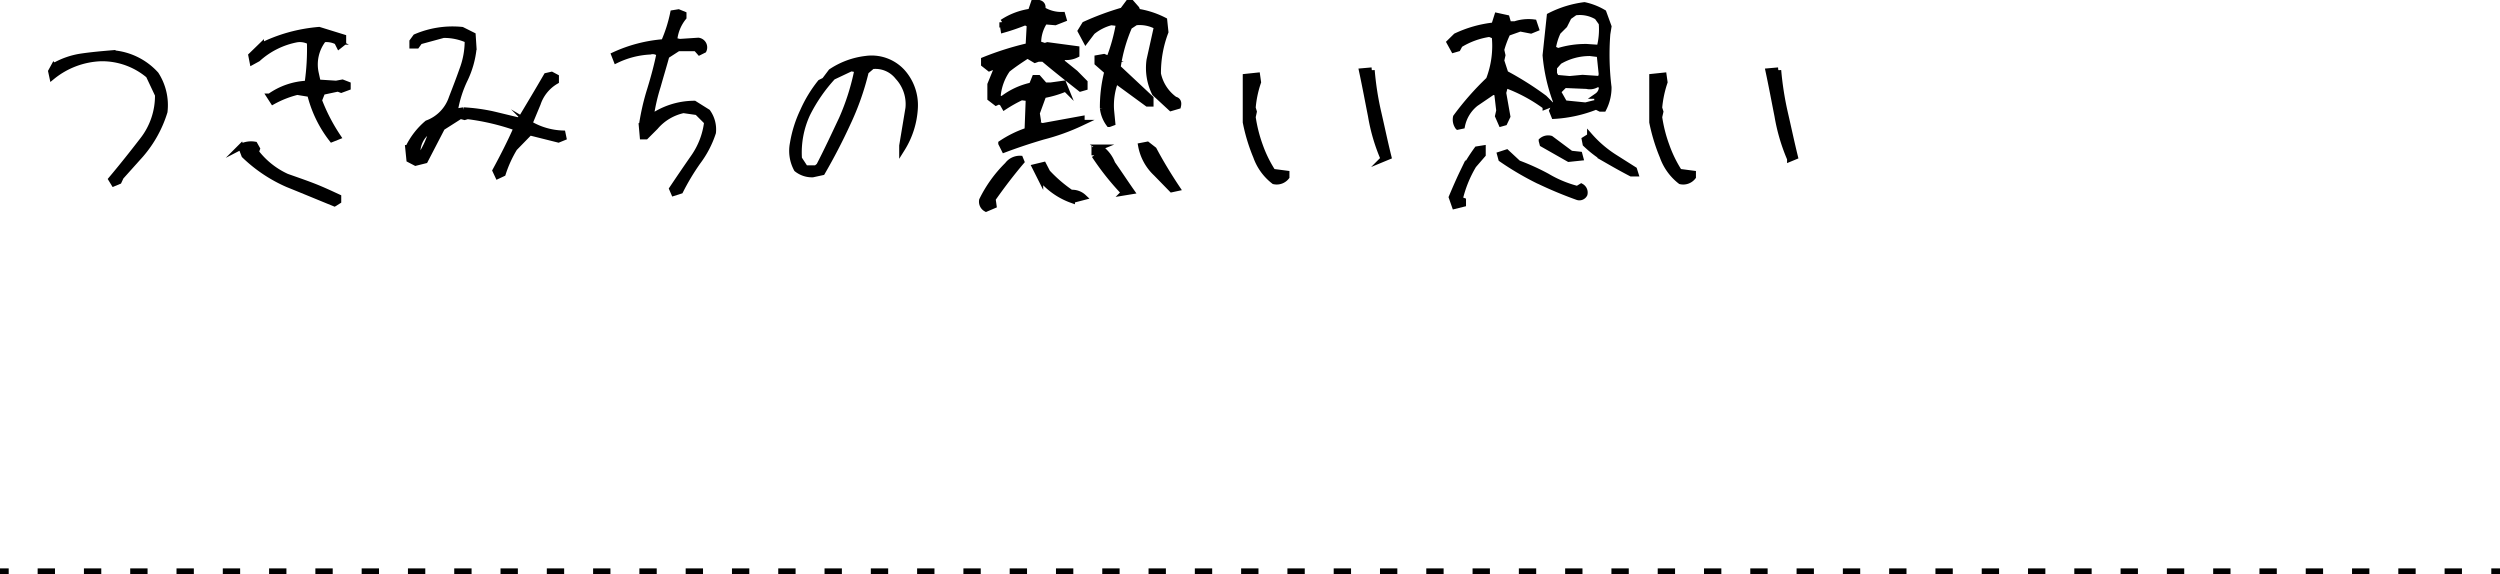
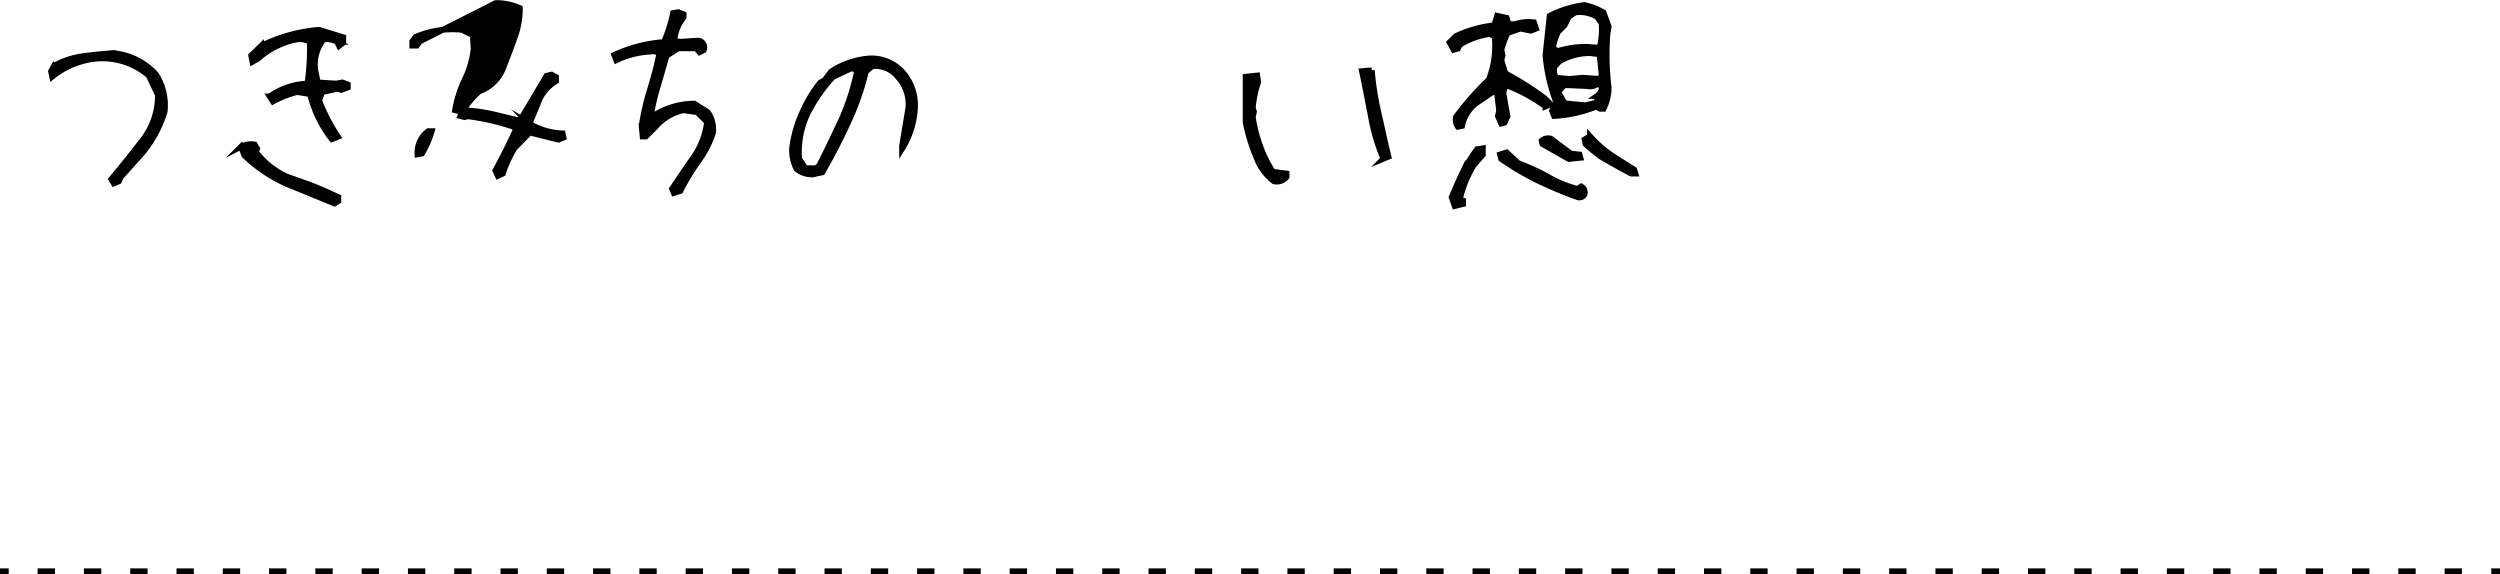
<svg xmlns="http://www.w3.org/2000/svg" viewBox="0 0 431 98.99">
  <defs>
    <style>.a,.b,.c{stroke:#000;stroke-miterlimit:10;}.b,.c{fill:none;}.c{stroke-dasharray:2.99 4.99;}</style>
  </defs>
  <title>omoi</title>
  <path class="a" d="M19.18,30.9c1.86-2.21,3.66-4.48,5.41-6.75a12.4,12.4,0,0,0,2.63-7.78L25.63,13a12.45,12.45,0,0,0-8.25-2.94A14.08,14.08,0,0,0,9,13.23l-.2-.93.51-.93a13.45,13.45,0,0,1,4.79-1.65c1.7-.25,3.51-.41,5.31-.56a11.25,11.25,0,0,1,7.47,3.66,9.78,9.78,0,0,1,1.5,6.44,20.52,20.52,0,0,1-4.07,7.37l-3.46,3.86-.36.77-.87.36Z" />
  <path class="a" d="M49.59,31.78a25.35,25.35,0,0,1-7.47-5l-.57-1.49a3.78,3.78,0,0,1,2.37-.37l.41.73-.2.56a14,14,0,0,0,5.3,4.23C51,31,52.53,31.52,54,32.09s2.88,1.23,4.33,1.9v.67l-.67.42C55,34,52.27,32.86,49.59,31.78Zm3.86-15.56-2.21-.36a17.15,17.15,0,0,0-4.18,1.64l-.56-.87A12,12,0,0,1,53,14.41a41.26,41.26,0,0,0,.41-7.21,3.53,3.53,0,0,0-2.21-.41,13.83,13.83,0,0,0-6.75,3.35l-.93.51-.21-1.08,1.7-1.65a27.18,27.18,0,0,1,4.8-1.85,28,28,0,0,1,5.2-.93l4.17,1.29v.92l-.72.57-.36-.72a3.93,3.93,0,0,0-2.32-.41,7,7,0,0,0-1.34,5.77l.36,1.65,3.15.2,1.08-.2.93.36v.51l-1.14.42-.56-.21-2.68.57-.57,1.44a31.66,31.66,0,0,0,3.25,6.28L57.21,24A20.67,20.67,0,0,1,53.45,16.22Z" />
-   <path class="a" d="M85.4,29.41c1.34-2.48,2.58-4.9,3.66-7.37a40.26,40.26,0,0,0-8.45-2l-.51.15L79.37,20l-3.14,2-2.94,5.67-1.64.41-1.09-.57-.2-2a12.89,12.89,0,0,1,3.29-4.27,7,7,0,0,0,4.23-4.38c.62-1.6,1.24-3.2,1.8-4.8a14,14,0,0,0,.93-5.15,9.76,9.76,0,0,0-4.17-.87L72.37,7.15l-.52.72h-.77V7.15l.57-.78a16.12,16.12,0,0,1,8-1.23l1.86.93.15,2.31a16.2,16.2,0,0,1-1.49,5.26A19.84,19.84,0,0,0,78.45,19l.56.15.88-.15a31.35,31.35,0,0,1,5,.67c1.54.36,3.14.77,4.74,1.13,1.54-2.58,3.09-5.15,4.58-7.73l.88-.2.77.41V14a7.06,7.06,0,0,0-3.14,3.86l-1.44,3.46A12,12,0,0,0,97,23l.15.72-.88.36-4.94-1.24L88.7,25.54a20.41,20.41,0,0,0-2,4.38l-.87.41Zm-11-6.8h-.57a4.59,4.59,0,0,0-1.85,4l.77-.16A15.93,15.93,0,0,0,74.43,22.61Z" />
+   <path class="a" d="M85.4,29.41c1.34-2.48,2.58-4.9,3.66-7.37a40.26,40.26,0,0,0-8.45-2l-.51.15L79.37,20a12.89,12.89,0,0,1,3.29-4.27,7,7,0,0,0,4.23-4.38c.62-1.6,1.24-3.2,1.8-4.8a14,14,0,0,0,.93-5.15,9.76,9.76,0,0,0-4.17-.87L72.37,7.15l-.52.72h-.77V7.15l.57-.78a16.12,16.12,0,0,1,8-1.23l1.86.93.15,2.31a16.2,16.2,0,0,1-1.49,5.26A19.84,19.84,0,0,0,78.45,19l.56.15.88-.15a31.35,31.35,0,0,1,5,.67c1.54.36,3.14.77,4.74,1.13,1.54-2.58,3.09-5.15,4.58-7.73l.88-.2.77.41V14a7.06,7.06,0,0,0-3.14,3.86l-1.44,3.46A12,12,0,0,0,97,23l.15.72-.88.36-4.94-1.24L88.7,25.54a20.41,20.41,0,0,0-2,4.38l-.87.41Zm-11-6.8h-.57a4.59,4.59,0,0,0-1.85,4l.77-.16A15.93,15.93,0,0,0,74.43,22.61Z" />
  <path class="a" d="M115.86,32.55c1.24-1.85,2.47-3.66,3.76-5.51a13.28,13.28,0,0,0,2.27-6l-1.7-1.7L117.82,19A8.76,8.76,0,0,0,113,21.88l-1.65,1.65h-.56l-.16-1.8a40.45,40.45,0,0,1,1.45-6.34c.61-2,1.18-4.07,1.59-6.13a1.74,1.74,0,0,0-1.59-.36,15.09,15.09,0,0,0-5.83,1.49l-.36-.92a24.92,24.92,0,0,1,8.56-2.22,24.65,24.65,0,0,0,1.59-5l.93-.15.88.36V3a7.33,7.33,0,0,0-1.6,4l.93.21L120.39,7a1.18,1.18,0,0,1,.93,1.65l-.72.36L120,8.33h-3.09l-2,1.29c-.46,1.7-1,3.45-1.49,5.21a33.17,33.17,0,0,0-1.24,5.46,13,13,0,0,1,7.52-2.42L122,19.31a5.17,5.17,0,0,1,.93,3.55,17.26,17.26,0,0,1-2.63,5.05,40,40,0,0,0-3,5l-1.13.36Z" />
  <path class="a" d="M137.35,29.15a6.58,6.58,0,0,1-.67-4.43,20.89,20.89,0,0,1,1.75-5.57,22.23,22.23,0,0,1,3-4.94l.72-.36,1.13-1.5a13.63,13.63,0,0,1,6-2.21,7.18,7.18,0,0,1,6.24,2.21,8.59,8.59,0,0,1,2.22,6.29,14.7,14.7,0,0,1-2.22,7v-.52l1.08-6.49a6.88,6.88,0,0,0-1.8-5.36,4.91,4.91,0,0,0-4.43-1.86l-1.09.93a45.89,45.89,0,0,1-3.14,8.92c-1.34,2.93-2.83,5.77-4.38,8.45l-1.65.36A4.21,4.21,0,0,1,137.35,29.15Zm7.78-8.66a40.58,40.58,0,0,0,2.68-8.5l-1.08-.2-3.15,1.49a27.65,27.65,0,0,0-4.38,6.34,15.79,15.79,0,0,0-1.44,7.73L138.84,29h1.86l.51-.42C142.6,25.9,143.84,23.22,145.13,20.49Z" />
-   <path class="a" d="M169.3,34.51a22.2,22.2,0,0,1,4.38-6.08,2.66,2.66,0,0,1,2.21-1.08l.21.51c-1.75,2.06-3.4,4.23-4.95,6.44l.16,1.14L170,36A1.41,1.41,0,0,1,169.3,34.51Zm3.3-9.79a18.64,18.64,0,0,1,4.53-2.22l.21-5.56-1.24-.16a24.43,24.43,0,0,0-2.94,1.65l-.41-.72-.57-.21-.46.21-1-.77V14.57L172,11.42h-.52l-.92.37-.93-.73v-.72a51.35,51.35,0,0,1,7.68-2.42l.2-3.71-.77-.36A36.94,36.94,0,0,1,173,5.14l-.21-1.29A11.74,11.74,0,0,1,177.7,2L178.21.5h.93c.52.15.72.52.57,1.13a6.15,6.15,0,0,0,3.45.93l.21.72-1.45.57-1.8-.15A6.57,6.57,0,0,0,179,7.56l1.13.36.46-.15,5,.67v1a3.93,3.93,0,0,1-2.42.36l-.15.87,2.37,1.91L187,14.21v.87l-.73.21c-2.16-1.7-4.32-3.4-6.39-5.15H179l-.57.2-1.29-.77c-1.18.77-2.37,1.55-3.45,2.42A9.35,9.35,0,0,0,172,16.78l.72.36a12.53,12.53,0,0,1,5.15-2.42l.52-1.29H179l1.13,1.29h1l2.22-.31.36.88a18.18,18.18,0,0,1-3.82,1.13l-1.13,3.09.21,1.34-.21.52.93.36,6.8-1.24v.67a36.93,36.93,0,0,1-6.7,2.42c-2.27.67-4.48,1.4-6.65,2.22Zm6.75,5.92-.93-1.85,1.49-.36.67,1.29a23.89,23.89,0,0,0,4.07,3.5,2.87,2.87,0,0,1,2.17.77l-2,.52A12.35,12.35,0,0,1,179.35,30.64Zm10.77-12a24.53,24.53,0,0,1,.77-6.29l-1.7-1.49V10l1.13-.2.88.36A31,31,0,0,0,192.9,4l-1.34-.15a8.49,8.49,0,0,0-3.25,1.65L187.18,7l-.88-1.65L187,4.21a48.06,48.06,0,0,1,6.54-2.42L194.5.5h.56l.88,1,.21.51a15.11,15.11,0,0,1,4.58,1.5l.21,2a19.81,19.81,0,0,0-1.29,7.21,7.29,7.29,0,0,0,2.89,4.43c.51.11.72.47.56,1.14l-1.23.36-2.79-2.58a9.82,9.82,0,0,1-.92-5.72l1.28-5.77a6.16,6.16,0,0,0-3.65-.72l-1.09.72a27.14,27.14,0,0,0-2,7.06l5.67,5.31v.93h-.56l-5.47-4a11.92,11.92,0,0,0-.77,5.15l.21,2.16-.57.21A5.58,5.58,0,0,1,190.12,18.64Zm-1.45,8.14v-1l.88-.36a5.83,5.83,0,0,1,2.22,2.78c1.13,1.6,2.21,3.25,3.29,4.79l-1.28.21A45.23,45.23,0,0,1,188.67,26.78Zm10.62,3.09a8.63,8.63,0,0,1-2.58-4.74l1.09-.21,1.13.88c1.18,2.22,2.52,4.43,4,6.65l-.93.2Z" />
  <path class="a" d="M216.55,27a30.76,30.76,0,0,1-1.8-5.93V13.23l2-.21.16,1.14a18.17,18.17,0,0,0-.93,4.43l.2.67-.2.92a24.92,24.92,0,0,0,1.23,4.9,21.57,21.57,0,0,0,2.22,4.53l2.37.31v.57a2.15,2.15,0,0,1-2.16.77A9.27,9.27,0,0,1,216.55,27Zm19.79-7c-.51-2.58-1-5.2-1.54-7.73l1.7-.15a51.36,51.36,0,0,0,1.18,7.47c.57,2.47,1.08,4.94,1.7,7.42l-.87.36A31.84,31.84,0,0,1,236.34,20Z" />
  <path class="a" d="M251,20.18a49,49,0,0,1,5.67-6.44,16.12,16.12,0,0,0,1-7.52l-.88-.36a13.47,13.47,0,0,0-5.1,1.85l-.36.67-.72.21L249.9,7.3,251,6.22a20.42,20.42,0,0,1,6.59-1.85l.52-1.65,1.65.36.31,1.08h1.13a7.43,7.43,0,0,1,3.25-.31l.36,1.08-.88.36-1.85-.36-2.17.77a17,17,0,0,0-1.08,2.89l.21.93-.21.93.72,2.21a53.76,53.76,0,0,1,6.7,4.23L267.36,18l-.92.36a27.38,27.38,0,0,0-6.91-3.71L259.17,16l.72,4.07-.51,1.08-.57.16L258.24,20l.21-.93L258.09,16l-.72-.16-2.94,2a6.56,6.56,0,0,0-2.37,3.87l-.72.15A2.17,2.17,0,0,1,251,20.18ZM250.26,34c.61-1.44,1.23-2.88,1.9-4.27a31.31,31.31,0,0,1,2.48-4l1-.16v1.09l-1.6,1.85a20.56,20.56,0,0,0-2.37,5.87l.57.21v.57l-1.45.36Zm14.94-2.83a50.82,50.82,0,0,1-6.39-3.76l-.21-.77,1.14-.37,2,1.86a39.09,39.09,0,0,1,5,2.27,19.76,19.76,0,0,0,5.2,2.16l.67-.41a1.2,1.2,0,0,1,.57,1.34A1,1,0,0,1,272,34,69.93,69.93,0,0,1,265.2,31.16Zm.72-6.34-.15-.57a1.74,1.74,0,0,1,1.59-.36l3.46,2.58,1.49.16.15.56-2,.21Zm1.65-5.72.72-1.49a30.06,30.06,0,0,1-1.85-8.09l.72-6.8a18.2,18.2,0,0,1,6-1.86,10.92,10.92,0,0,1,3.29,1.29l.88,2.42-.21,1.29a46.1,46.1,0,0,0,.21,9.17,8,8,0,0,1-.88,3.71h-.56l-.72-.36A23.1,23.1,0,0,1,267.93,20ZM276.12,4l-.77-1.08a5.79,5.79,0,0,0-3.81-.77l-1.08.77-.73,1.45L268.6,5.5a10.11,10.11,0,0,0-.88,2.88l.88.42a15.87,15.87,0,0,1,4.95-.72l2.21.15A12.55,12.55,0,0,0,276.12,4Zm0,8.82-.36-3.46-1.65-.2a10.32,10.32,0,0,0-5.3,1.44l-.88,1v1.08l.36.72,2.32.21,2.22-.21,3.09.21Zm-.77,3.71a1.86,1.86,0,0,0,.77-1.86l-.77-.15a2.28,2.28,0,0,1-1.8.31l-3.82-.16L268.6,15.8l1.13,2,3.61.36,1.44-.36h.57Zm1.86,11.18a19.18,19.18,0,0,1-3.87-2.89l-.15-.77.92-.57a19.77,19.77,0,0,0,4.38,3.71l3.25,2.06.21.67h-.73C279.83,29.2,278.55,28.48,277.21,27.71Z" />
-   <path class="a" d="M286.64,27a31.49,31.49,0,0,1-1.81-5.93V13.23l2-.21.16,1.14a19.15,19.15,0,0,0-.93,4.43l.21.67-.21.92a24.25,24.25,0,0,0,1.24,4.9,21.52,21.52,0,0,0,2.21,4.53l2.37.31v.57a2.14,2.14,0,0,1-2.16.77A9.32,9.32,0,0,1,286.64,27Zm19.78-7c-.51-2.58-1-5.2-1.54-7.73l1.7-.15a54.23,54.23,0,0,0,1.18,7.47c.57,2.47,1.09,4.94,1.7,7.42l-.87.36A32.33,32.33,0,0,1,306.42,20Z" />
  <line class="b" y1="98.49" x2="1.5" y2="98.49" />
  <line class="c" x1="6.49" y1="98.49" x2="427.01" y2="98.49" />
  <line class="b" x1="429.5" y1="98.49" x2="431" y2="98.49" />
</svg>